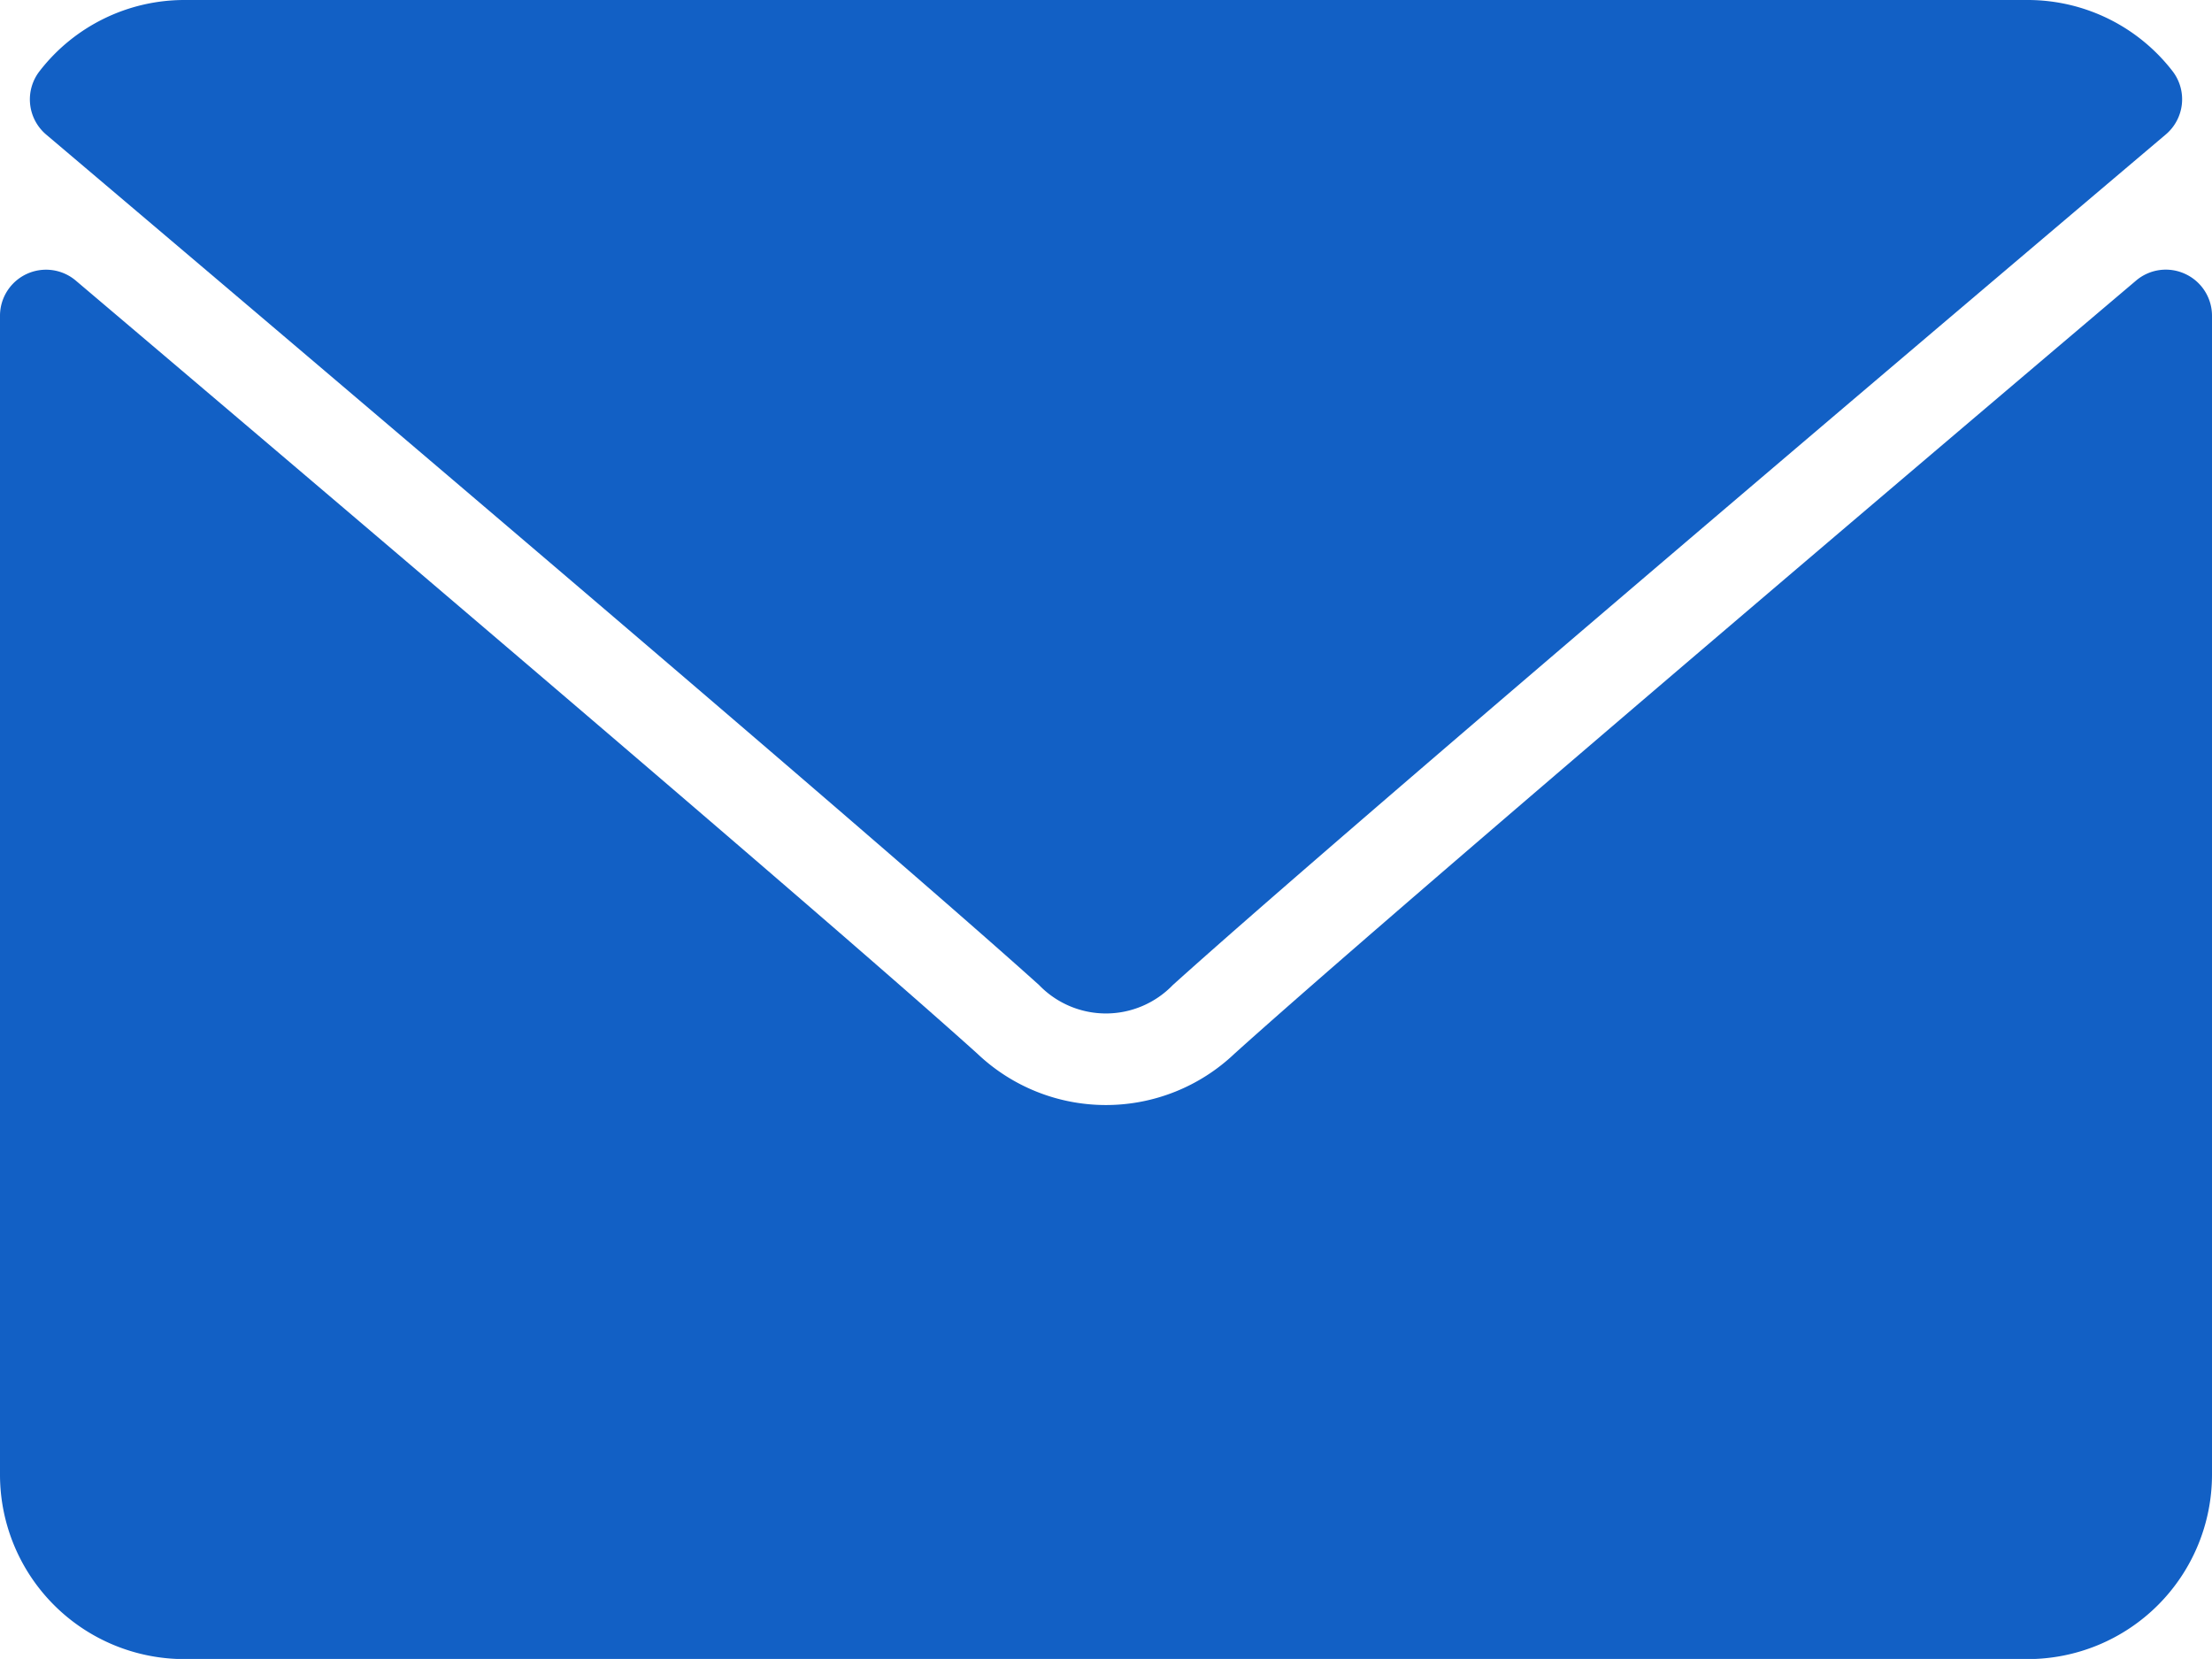
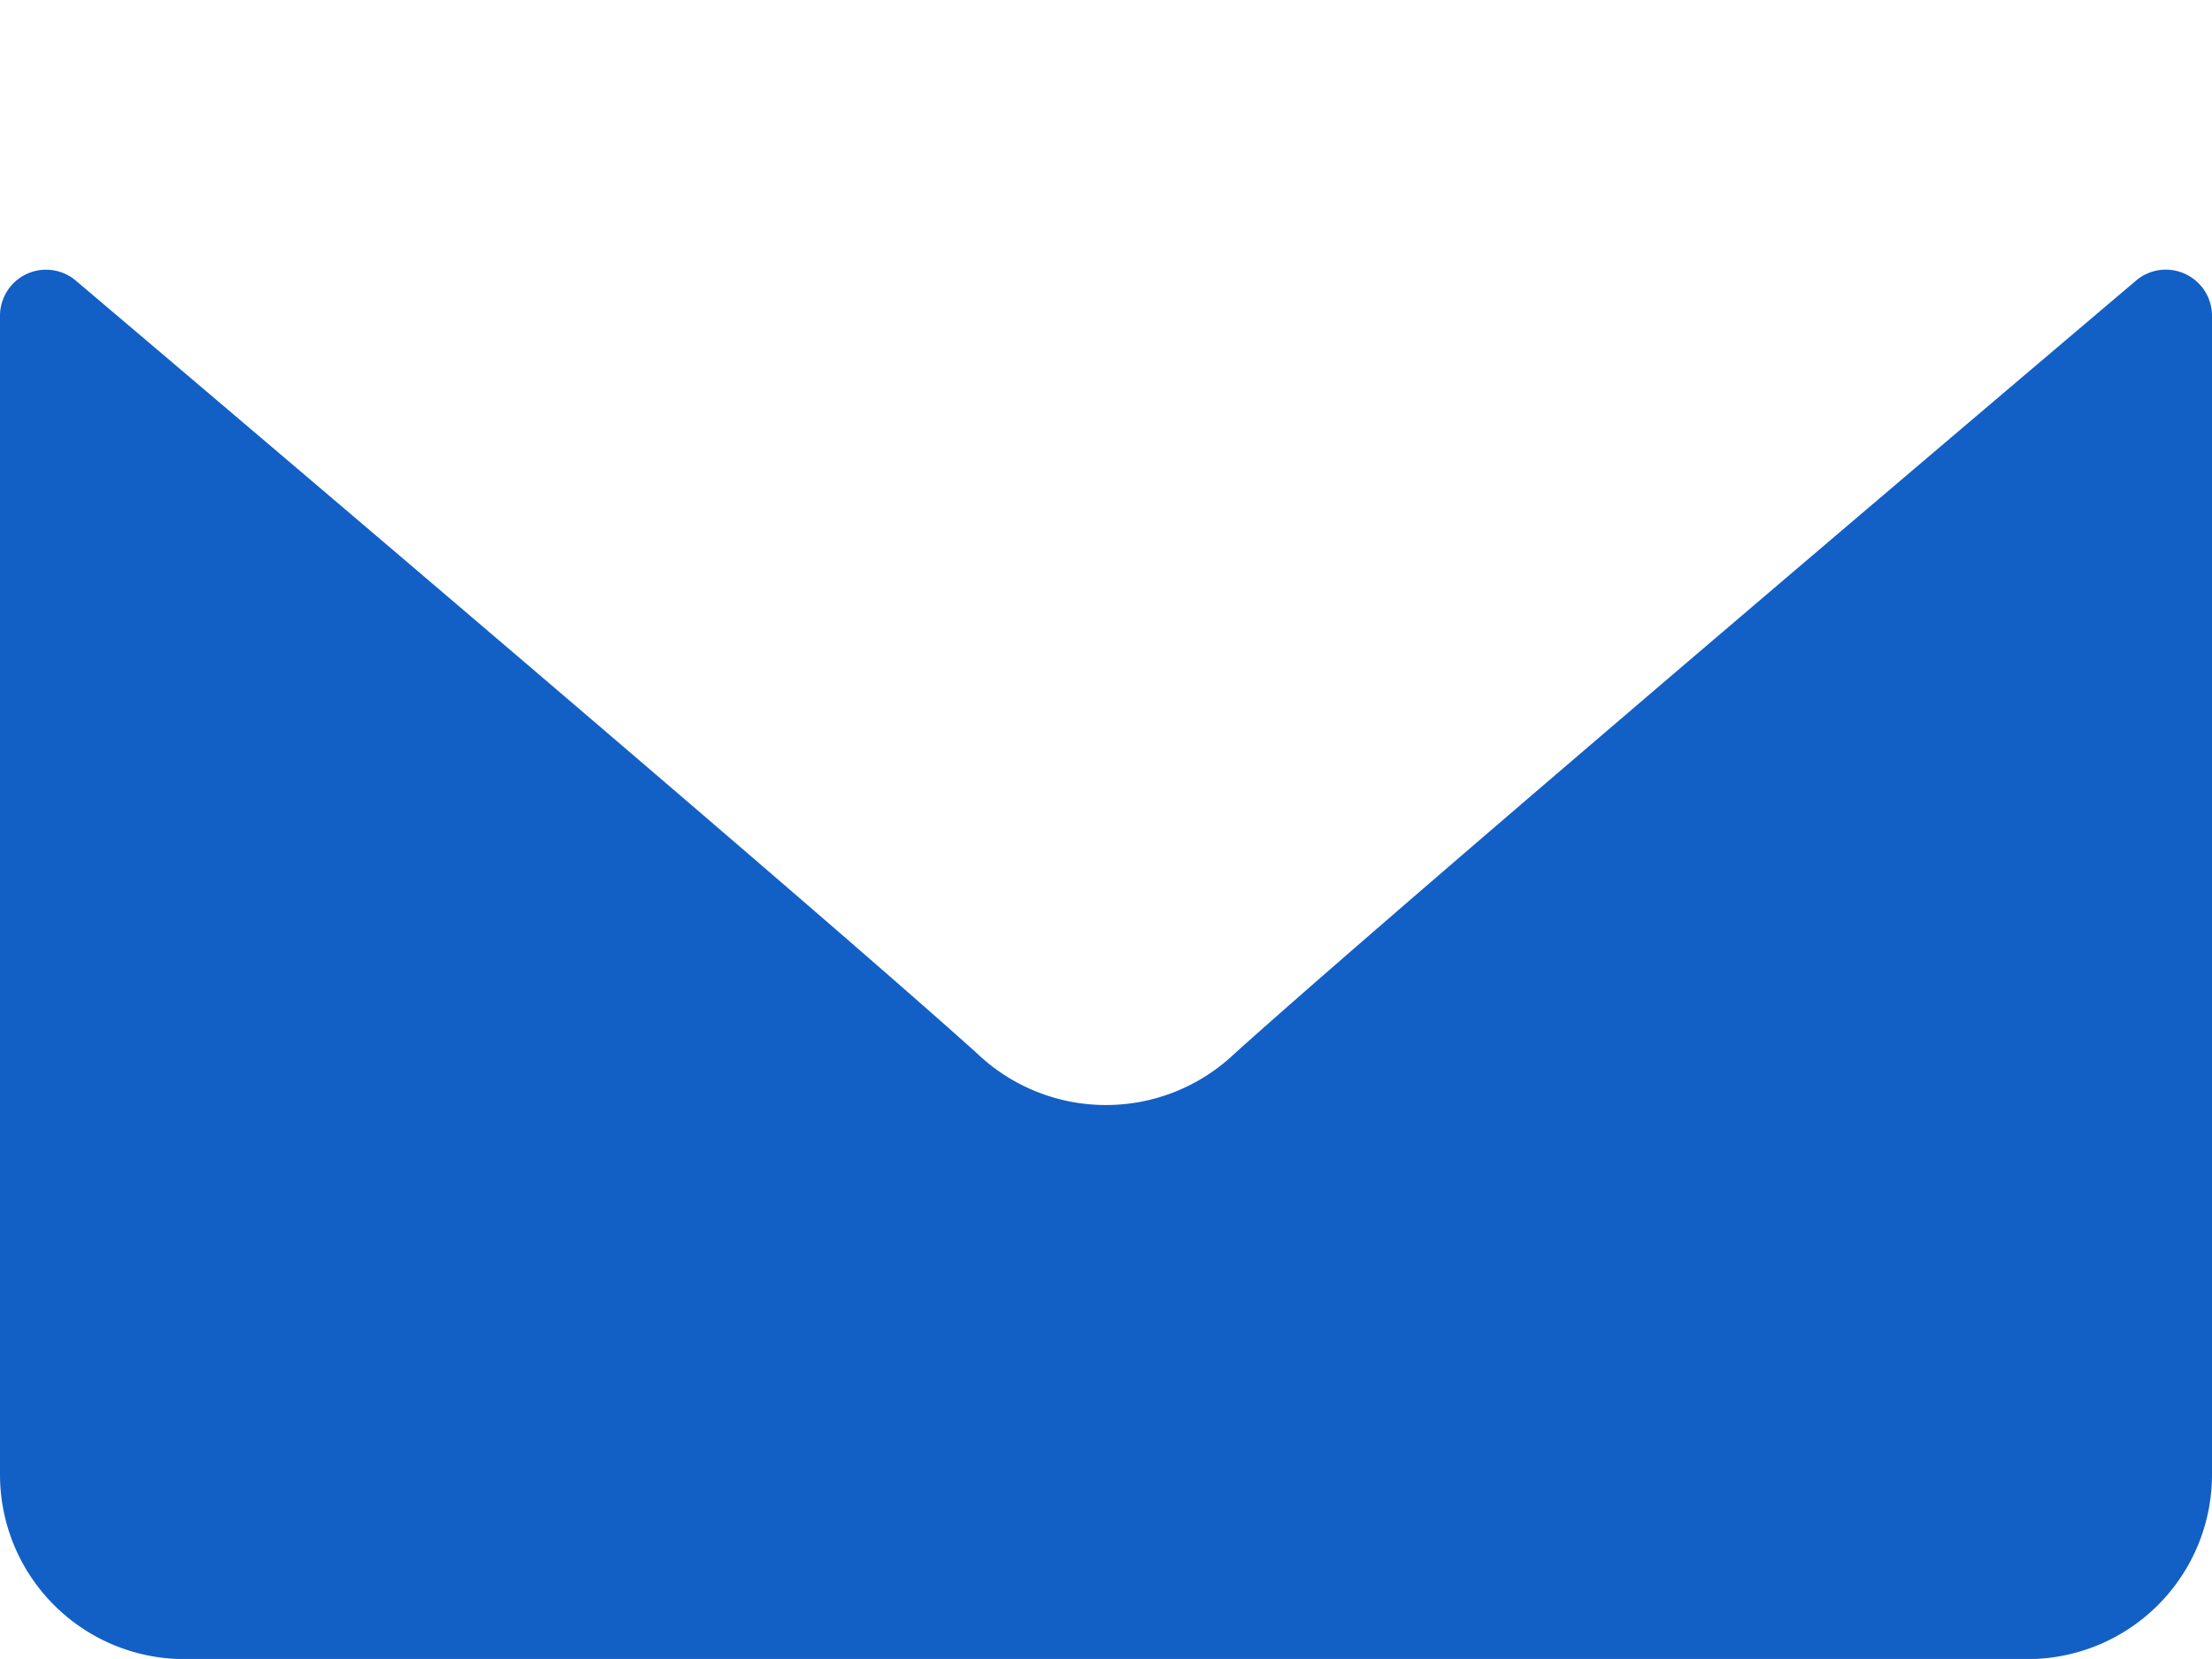
<svg xmlns="http://www.w3.org/2000/svg" width="16.667" height="12.5" viewBox="0 0 16.667 12.5">
  <g transform="translate(0 -64)">
    <g transform="translate(0 64)">
-       <path d="M7.037,65.014c2.287,1.937,6.3,5.345,7.481,6.408a.7.7,0,0,0,1.008,0c1.181-1.064,5.194-4.472,7.482-6.409a.347.347,0,0,0,.049-.479A1.379,1.379,0,0,0,21.966,64H8.078a1.379,1.379,0,0,0-1.09.535A.347.347,0,0,0,7.037,65.014Z" transform="translate(-6.689 -64)" fill="#1260c5" />
      <path d="M16.465,126.444a.346.346,0,0,0-.37.05c-2.537,2.15-5.774,4.907-6.793,5.825a1.406,1.406,0,0,1-1.938,0c-1.086-.978-4.721-4.069-6.792-5.824a.347.347,0,0,0-.572.265v8.732a1.39,1.39,0,0,0,1.389,1.389H15.278a1.39,1.39,0,0,0,1.389-1.389v-8.732A.347.347,0,0,0,16.465,126.444Z" transform="translate(0 -124.38)" fill="#1260c5" />
    </g>
  </g>
</svg>